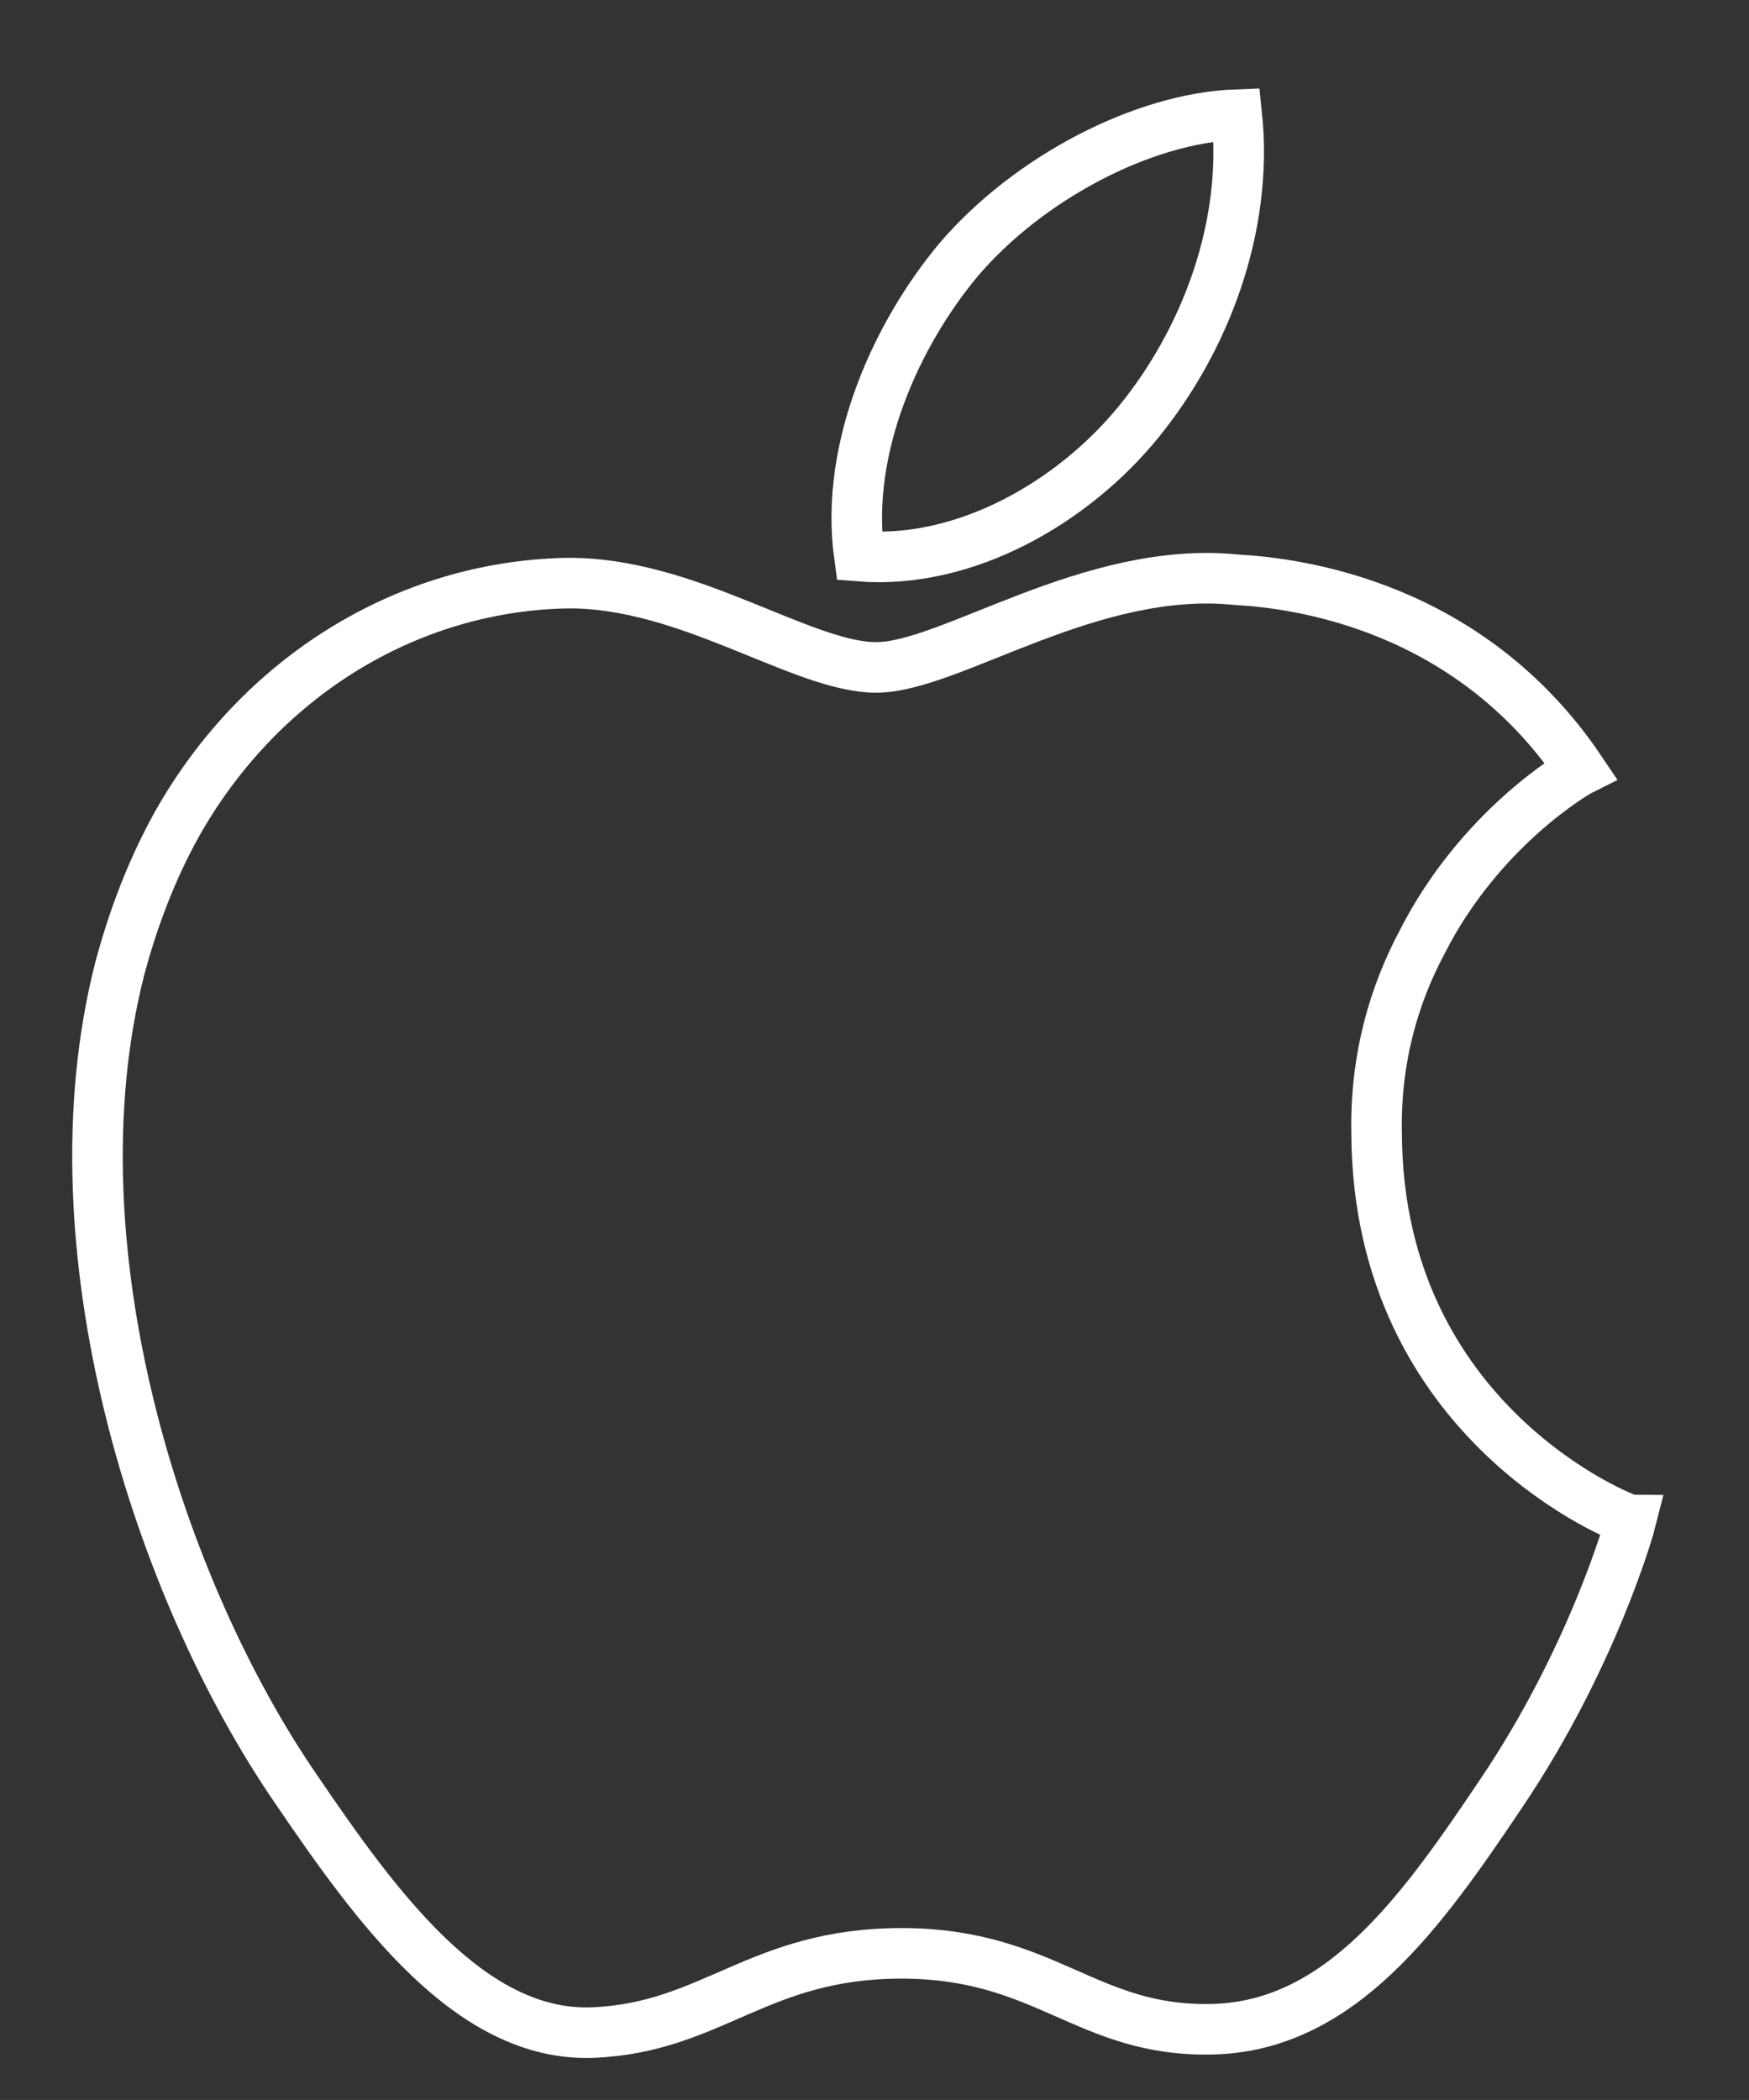
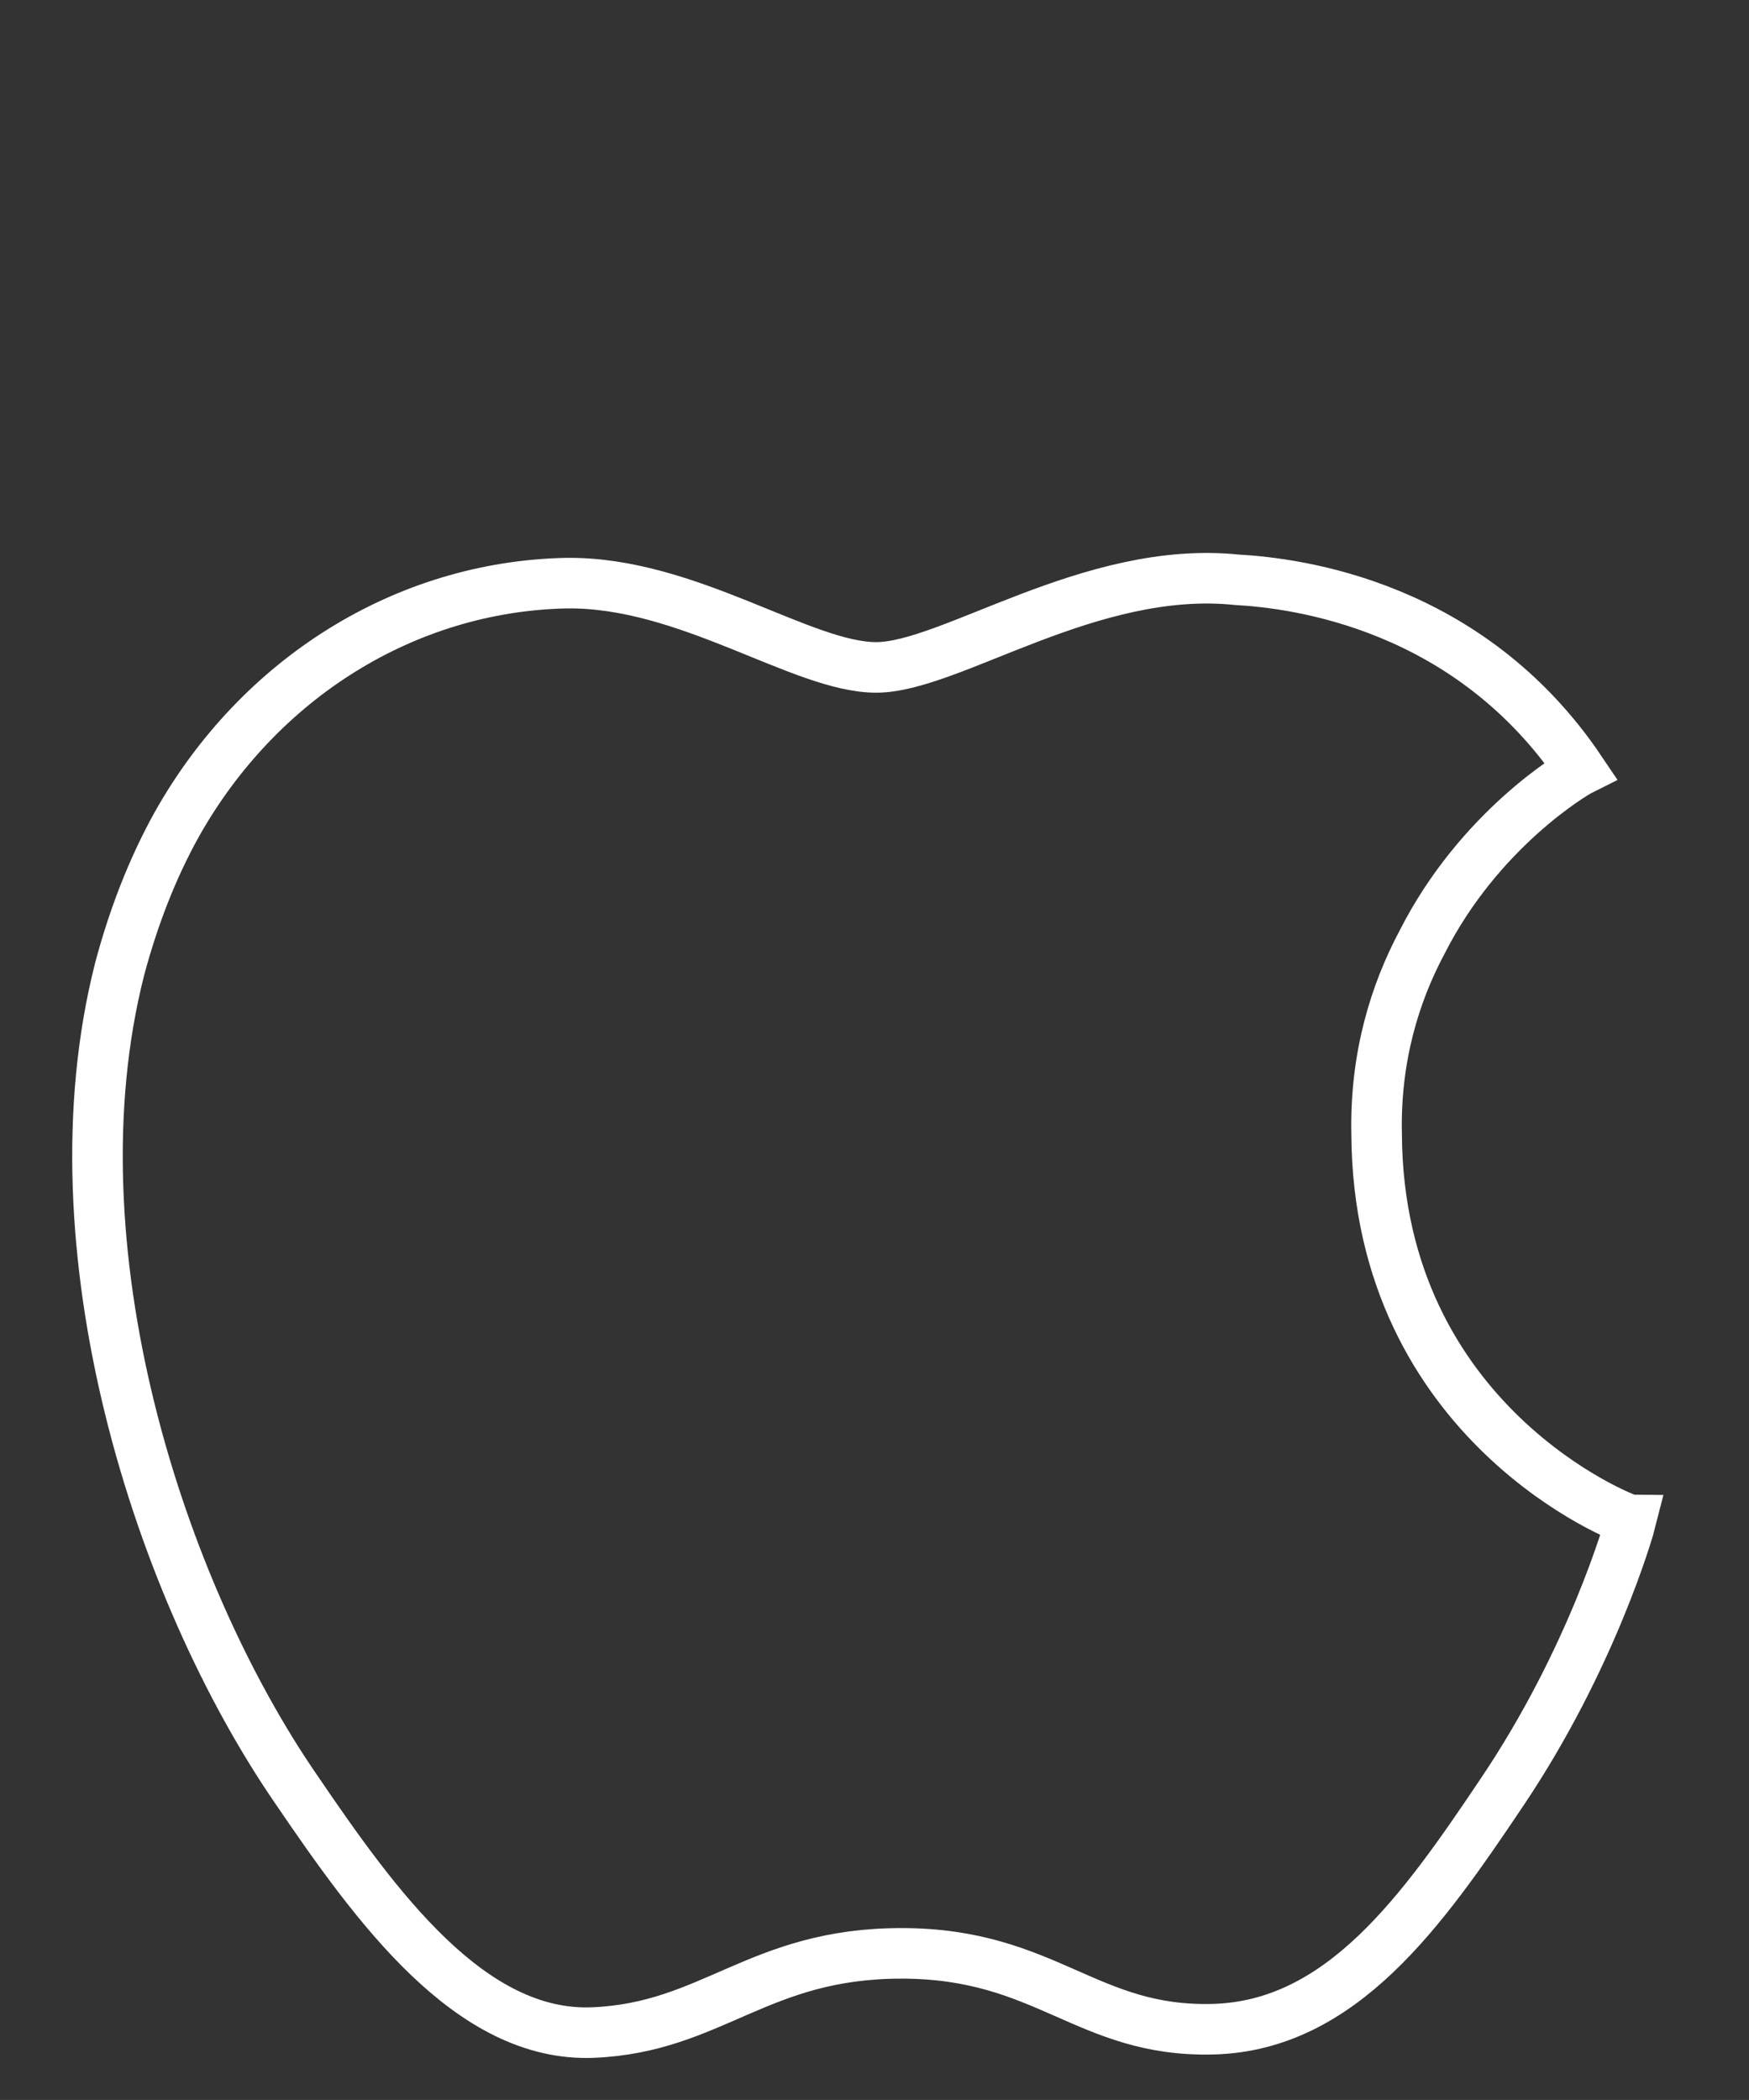
<svg xmlns="http://www.w3.org/2000/svg" version="1.1" id="Слой_3" x="0px" y="0px" viewBox="0 0 103.8 124.6" style="enable-background:new 0 0 103.8 124.6;" xml:space="preserve">
  <rect x="0" y="0" width="103.8" height="124.6" fill="#333333" stroke="none" />
  <style type="text/css">
	.st0{fill:none;stroke:#FFFFFF;stroke-width:3;stroke-miterlimit:10;}
</style>
  <g>
-     <path class="st0" d="M67.6,25c3.9-4.8,6.5-11.5,5.8-18.2c-5.6,0.2-12.4,3.8-16.5,8.6c-3.6,4.3-6.8,11.1-5.9,17.6   C57.3,33.5,63.7,29.8,67.6,25z" />
    <path class="st0" d="M81.7,67.3c-0.1-4.6,1.1-8.4,2.7-11.4c3.4-6.7,9-10,9.4-10.2c-6.6-9.8-16.8-11.1-20.4-11.3   c-8.7-0.9-17,5.2-21.4,5.2c-4.4,0-11.2-5.1-18.4-5c-9.5,0.2-18.2,5.6-23.1,14.3c-1.5,2.7-2.6,5.6-3.4,8.6   c-4.2,16.5,2.3,36.8,10.5,48.7c4.7,6.9,10.3,14.7,17.6,14.4c7.1-0.3,9.8-4.7,18.3-4.7c8.6,0,11,4.7,18.5,4.5   c7.6-0.2,12.4-7,17.1-14c5.4-8,7.6-15.8,7.7-16.2C96.5,90.2,81.8,84.5,81.7,67.3z" />
  </g>
</svg>